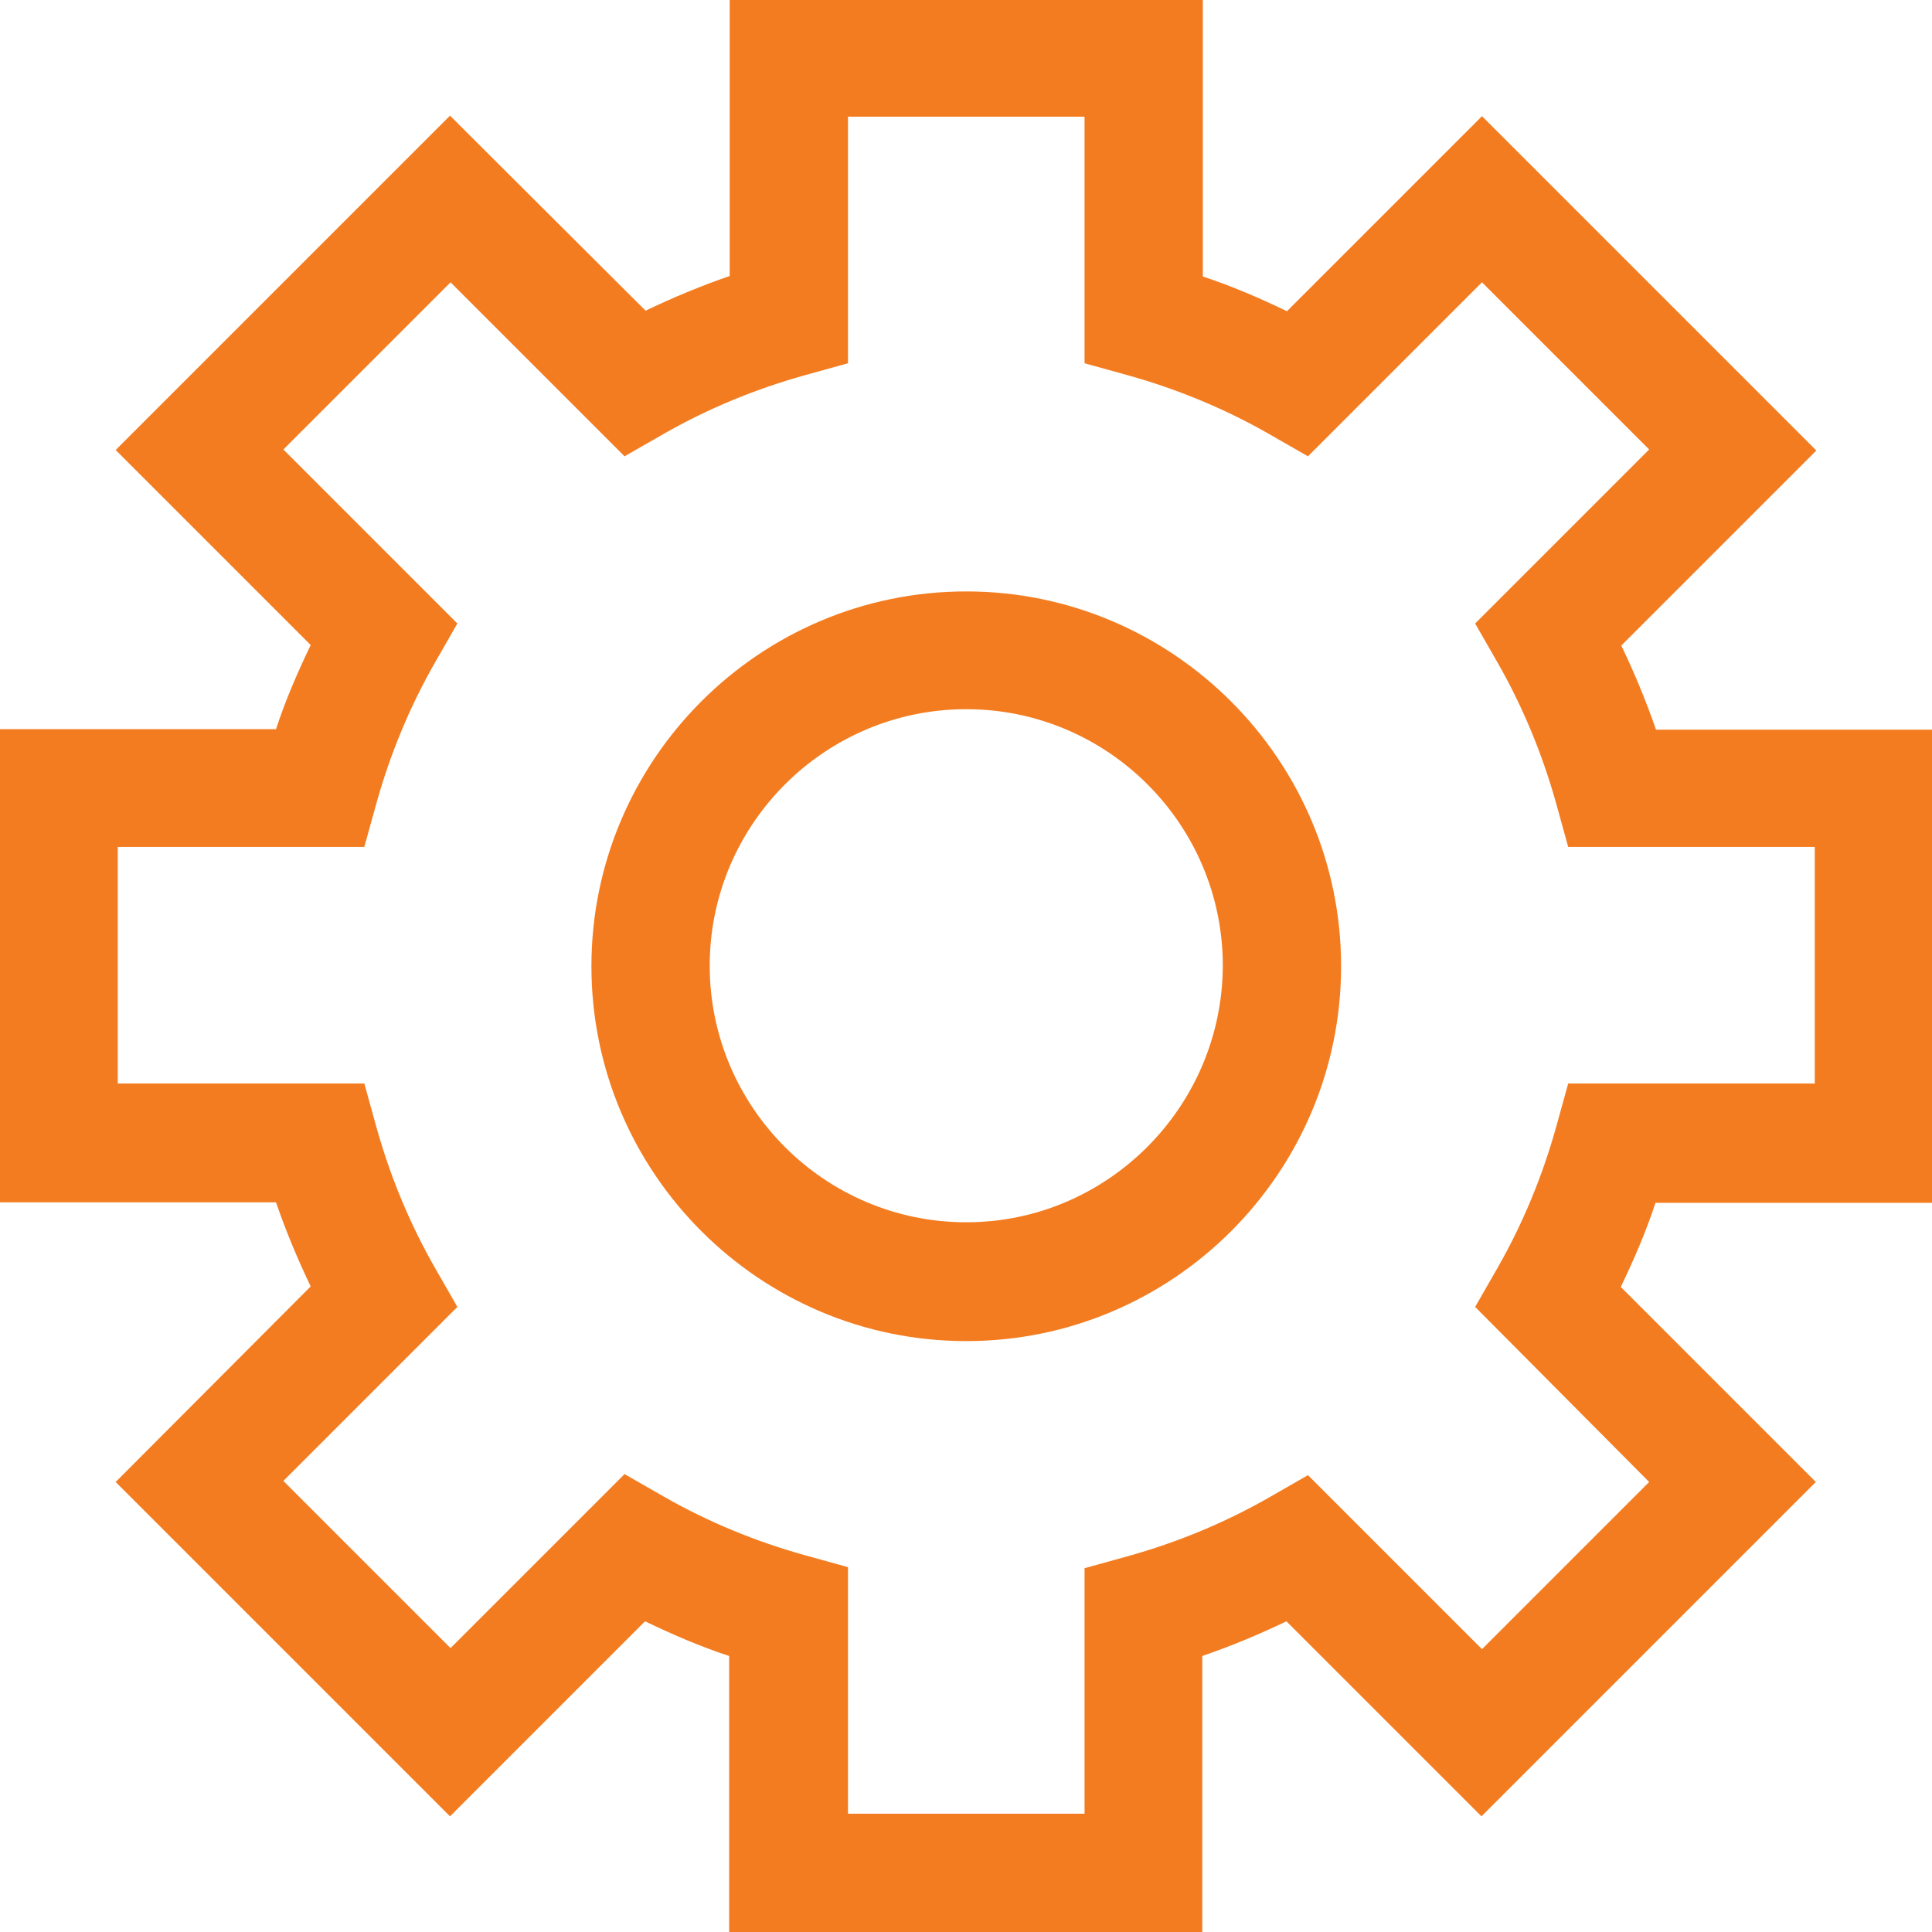
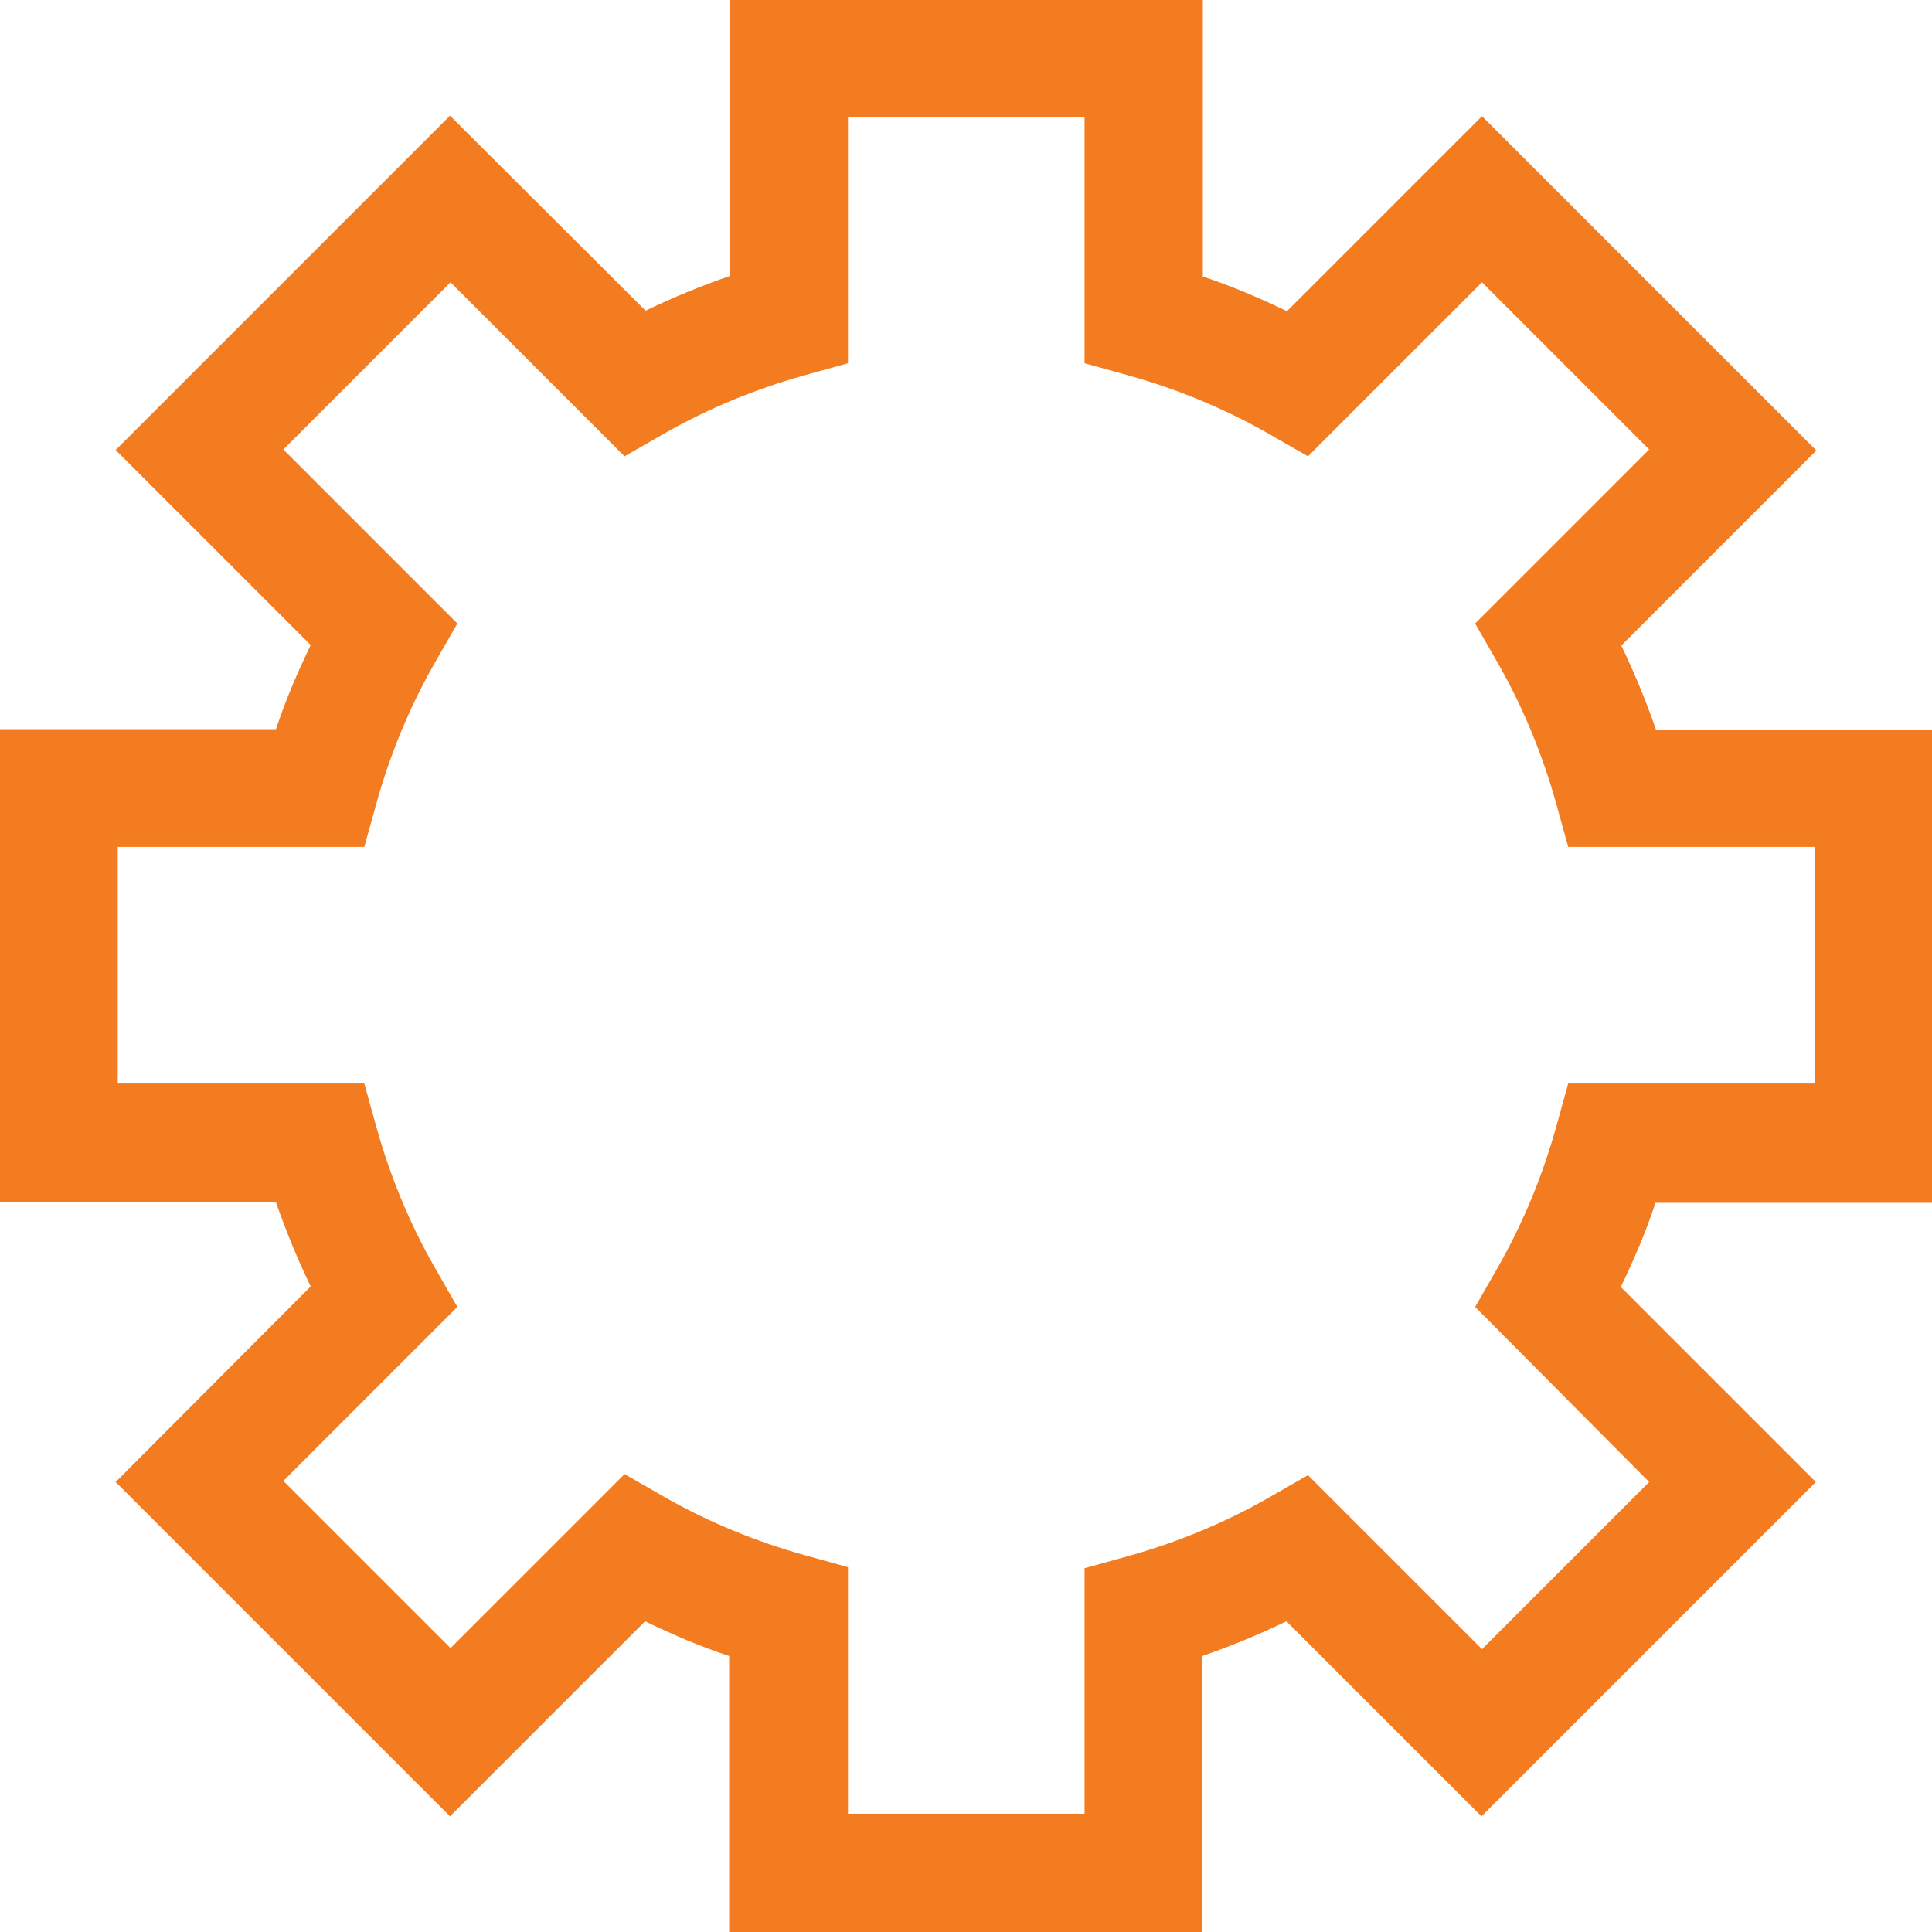
<svg xmlns="http://www.w3.org/2000/svg" version="1.1" id="Layer_1" x="0px" y="0px" viewBox="0 0 367.5 367.5" style="enable-background:new 0 0 367.5 367.5;" xml:space="preserve">
  <style type="text/css">
	.st0{fill:#F47C20;}
</style>
  <g>
    <path class="st0" d="M367.5,228.8v-90H315c-1.9-5.5-4.1-10.8-6.6-16l37.1-37.1l-63.6-63.6l-37.1,37.1c-5.2-2.5-10.5-4.8-16-6.6V0   h-90v52.5c-5.5,1.9-10.8,4.1-16,6.6L85.6,22L22,85.6l37.1,37.1c-2.5,5.2-4.8,10.5-6.6,16H0v90h52.5c1.9,5.5,4.1,10.8,6.6,16   L22,281.9l63.6,63.6l37.1-37.1c5.2,2.5,10.5,4.8,16,6.6v52.5h90V315c5.5-1.9,10.8-4.1,16-6.6l37.1,37.1l63.6-63.6l-37.1-37.1   c2.5-5.2,4.8-10.5,6.6-16L367.5,228.8L367.5,228.8z M313.7,281.9l-31.8,31.8l-33.1-33.1l-7.5,4.3c-8.4,4.8-17.4,8.5-26.7,11.1   l-8.3,2.3V345h-45v-46.9l-8.3-2.3c-9.3-2.6-18.3-6.3-26.7-11.1l-7.5-4.3l-33.1,33.1l-31.8-31.8L87,248.6l-4.3-7.5   c-4.8-8.4-8.5-17.4-11.1-26.7l-2.3-8.3H22.4v-45h46.9l2.3-8.3c2.6-9.3,6.3-18.3,11.1-26.7l4.3-7.5L53.9,85.5l31.8-31.8l33.1,33.1   l7.5-4.3c8.4-4.8,17.4-8.5,26.7-11.1l8.3-2.3V22.2h45v46.9l8.3,2.3c9.3,2.6,18.3,6.3,26.7,11.1l7.5,4.3l33.1-33.1l31.8,31.8   l-33.1,33.1l4.3,7.5c4.8,8.4,8.5,17.4,11.1,26.7l2.3,8.3h46.9v45h-46.9l-2.3,8.3c-2.6,9.3-6.3,18.3-11.1,26.7l-4.3,7.5L313.7,281.9   z" />
-     <path class="st0" d="M183.8,112.5c-39.3,0-71.3,32-71.3,71.3s32,71.3,71.3,71.3s71.3-32,71.3-71.3S223,112.5,183.8,112.5   L183.8,112.5z M183.8,232.5c-26.9,0-48.8-21.9-48.8-48.8c0-26.9,21.9-48.8,48.8-48.8c26.9,0,48.8,21.9,48.8,48.8   C232.5,210.6,210.6,232.5,183.8,232.5L183.8,232.5z" />
  </g>
</svg>